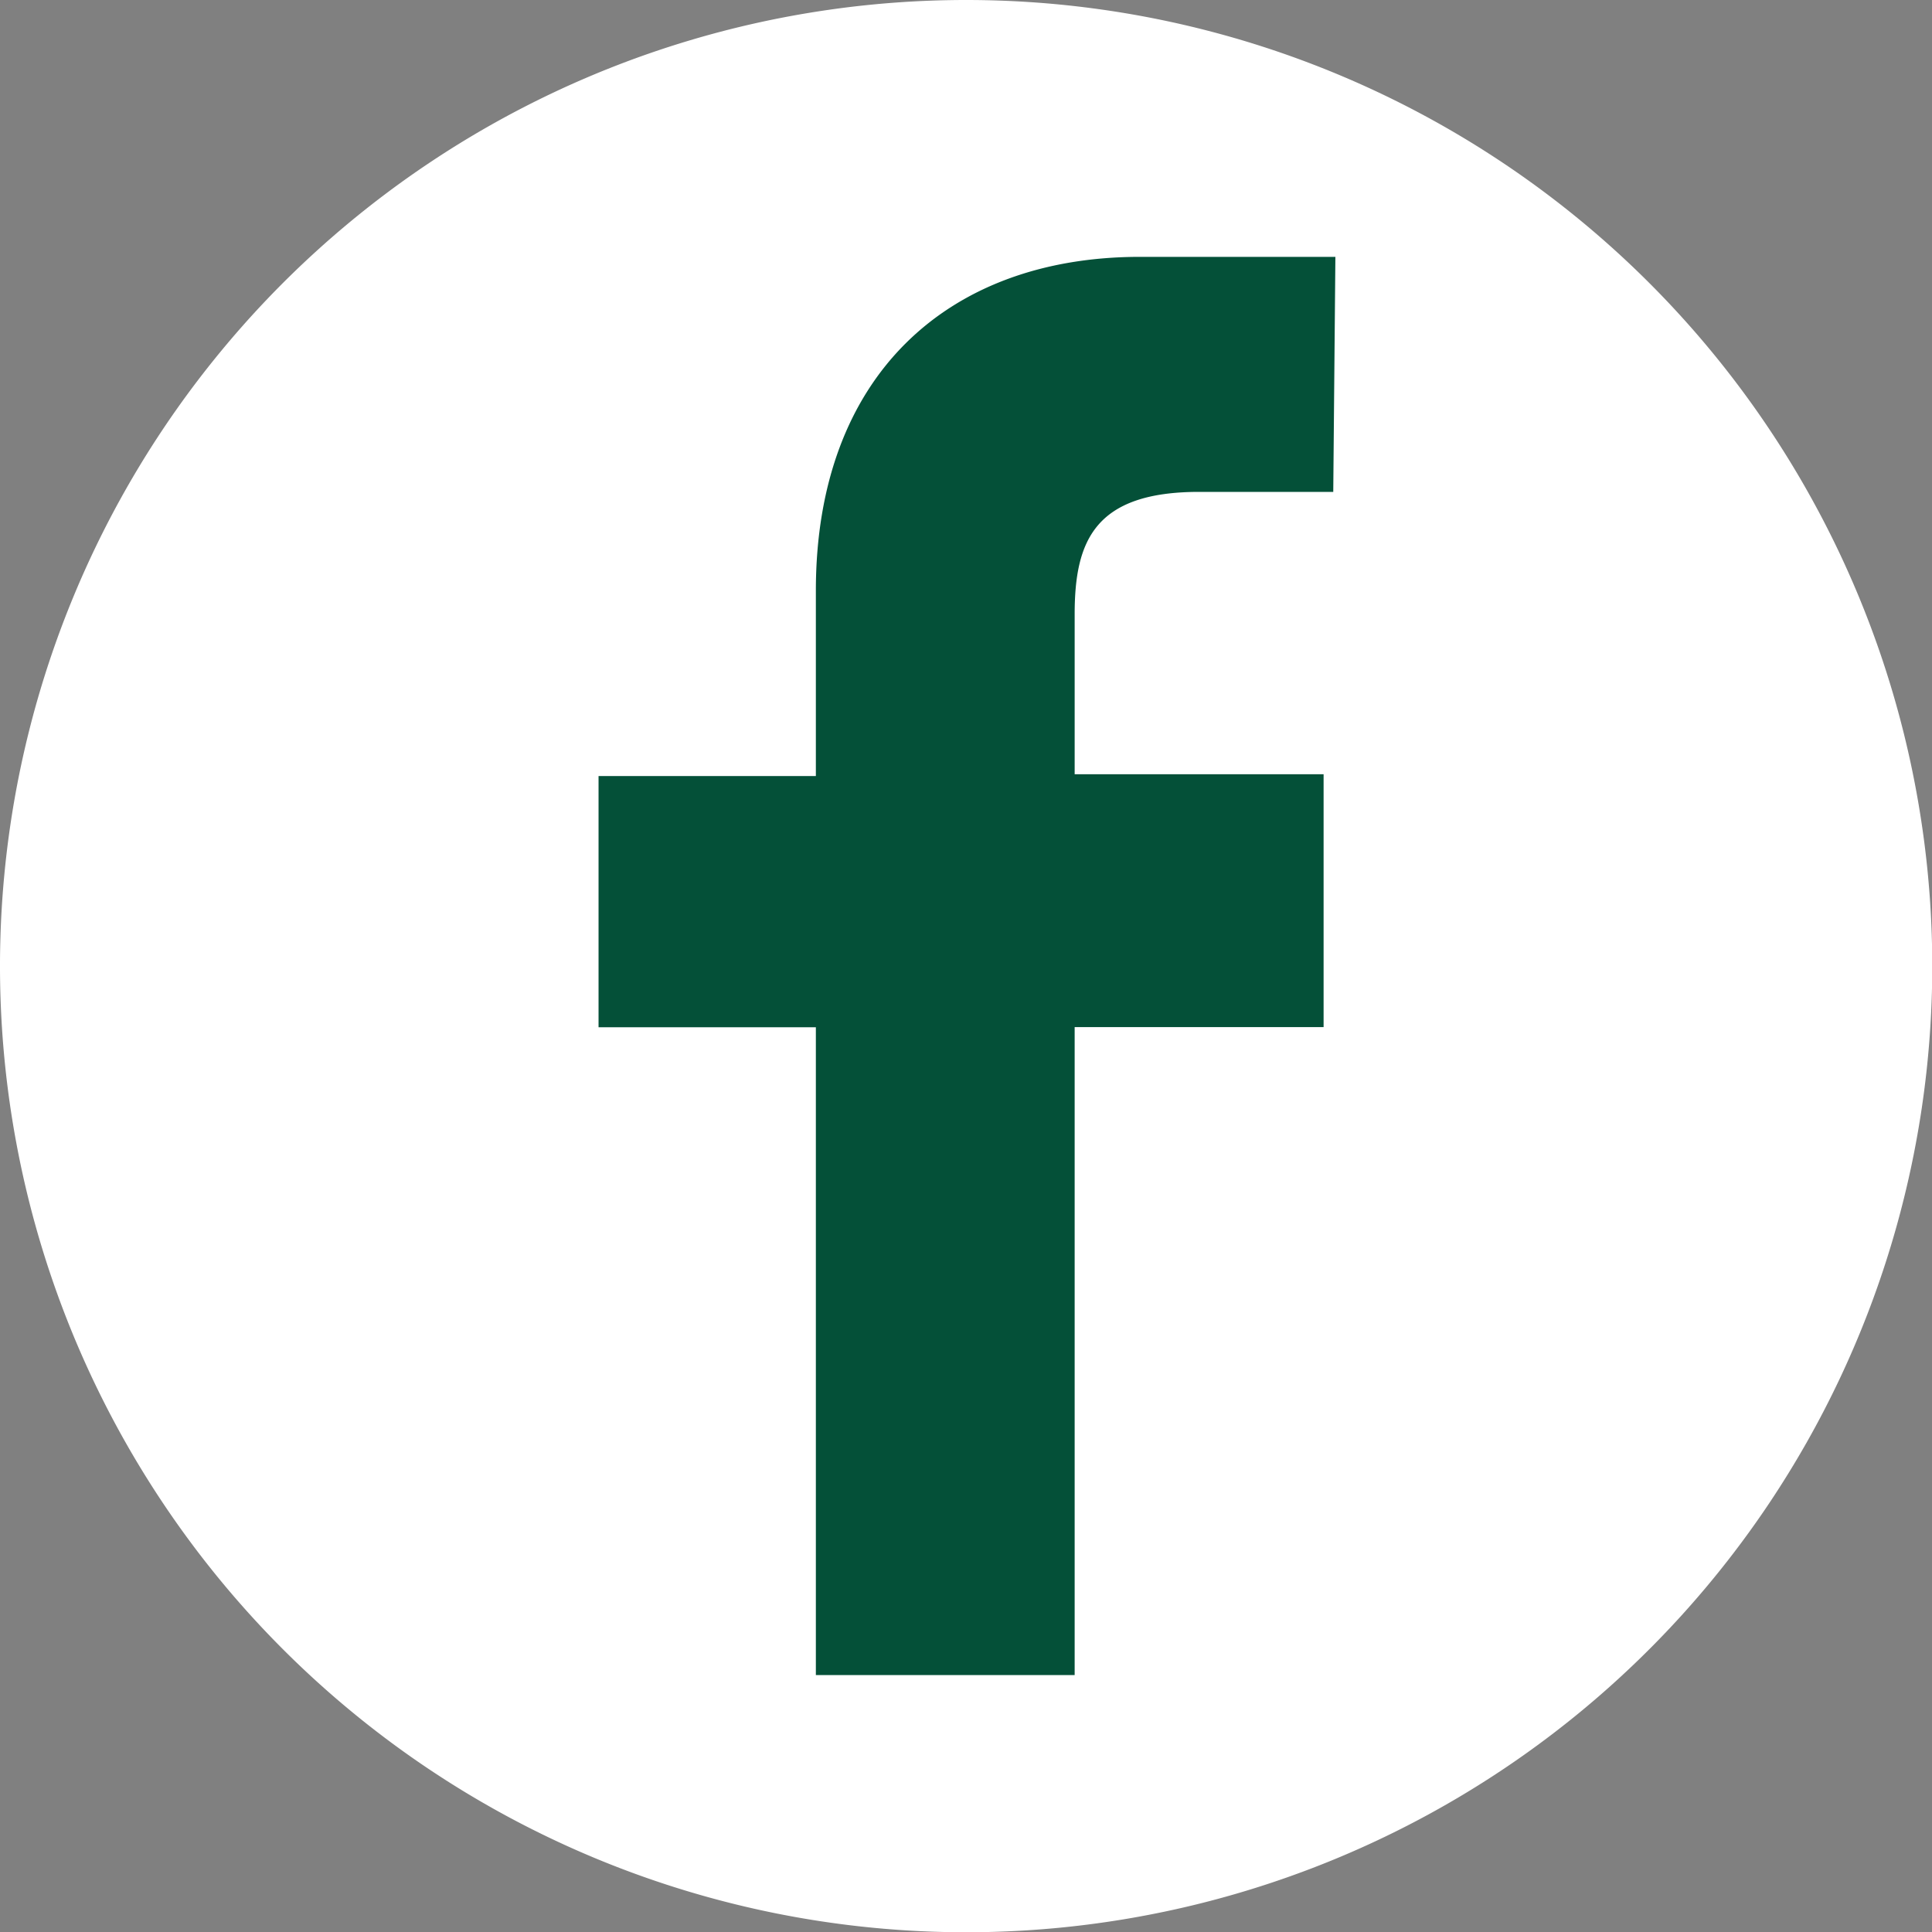
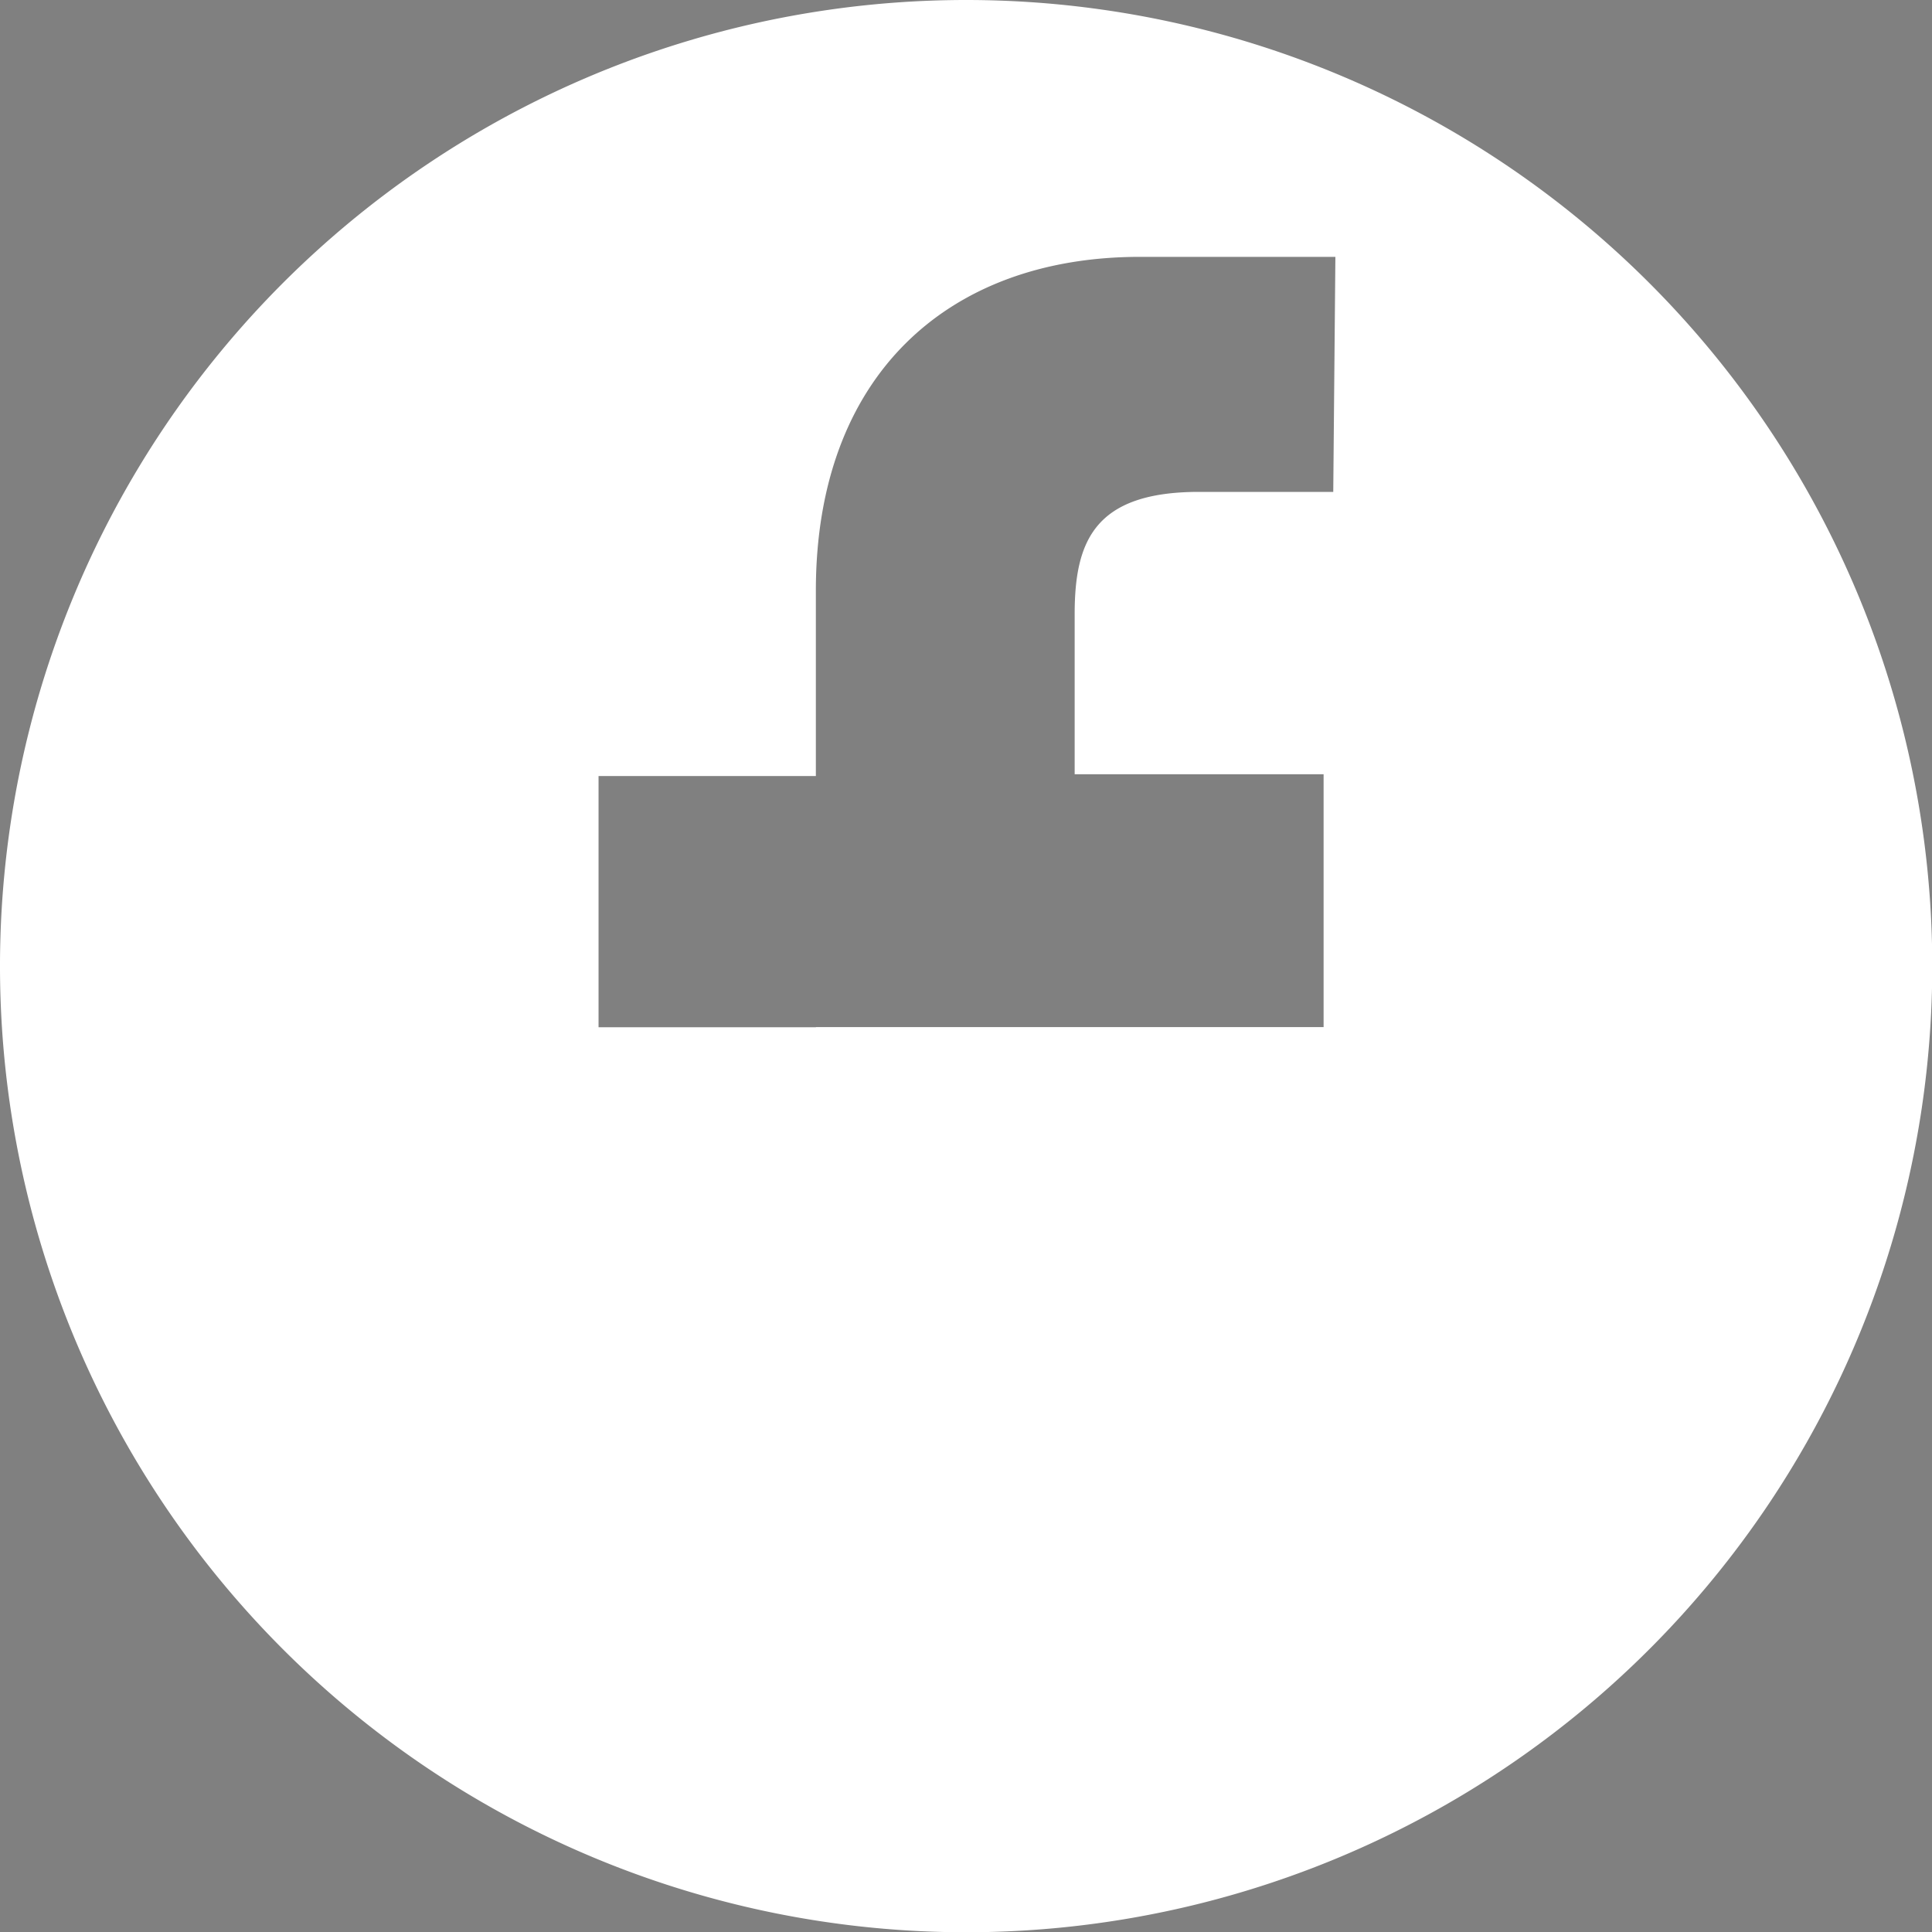
<svg xmlns="http://www.w3.org/2000/svg" width="29.996" height="29.996" viewBox="0 0 29.996 29.996">
  <rect x="0" y="0" width="29.996" height="29.996" fill="#808080" stroke="none" />
  <defs>
    <style>.a{fill:#045038;}.b{fill:#fff;}</style>
  </defs>
-   <ellipse class="a" cx="14.017" cy="13.495" rx="14.017" ry="13.495" transform="translate(0.981 1.503)" />
-   <path class="b" d="M15,0A15,15,0,1,0,30,15,15,15,0,0,0,15,0Zm5.7,7.637H18.617c-1.626,0-1.932.767-1.932,1.9v2.484h3.865v3.926H16.685v10.06H12.667V15.949H9.293v-3.9h3.374V9.171c0-3.343,2.055-5.183,5.03-5.183h3.036L20.7,7.637Z" />
+   <path class="b" d="M15,0A15,15,0,1,0,30,15,15,15,0,0,0,15,0Zm5.7,7.637H18.617c-1.626,0-1.932.767-1.932,1.9v2.484h3.865v3.926H16.685H12.667V15.949H9.293v-3.9h3.374V9.171c0-3.343,2.055-5.183,5.03-5.183h3.036L20.7,7.637Z" />
</svg>